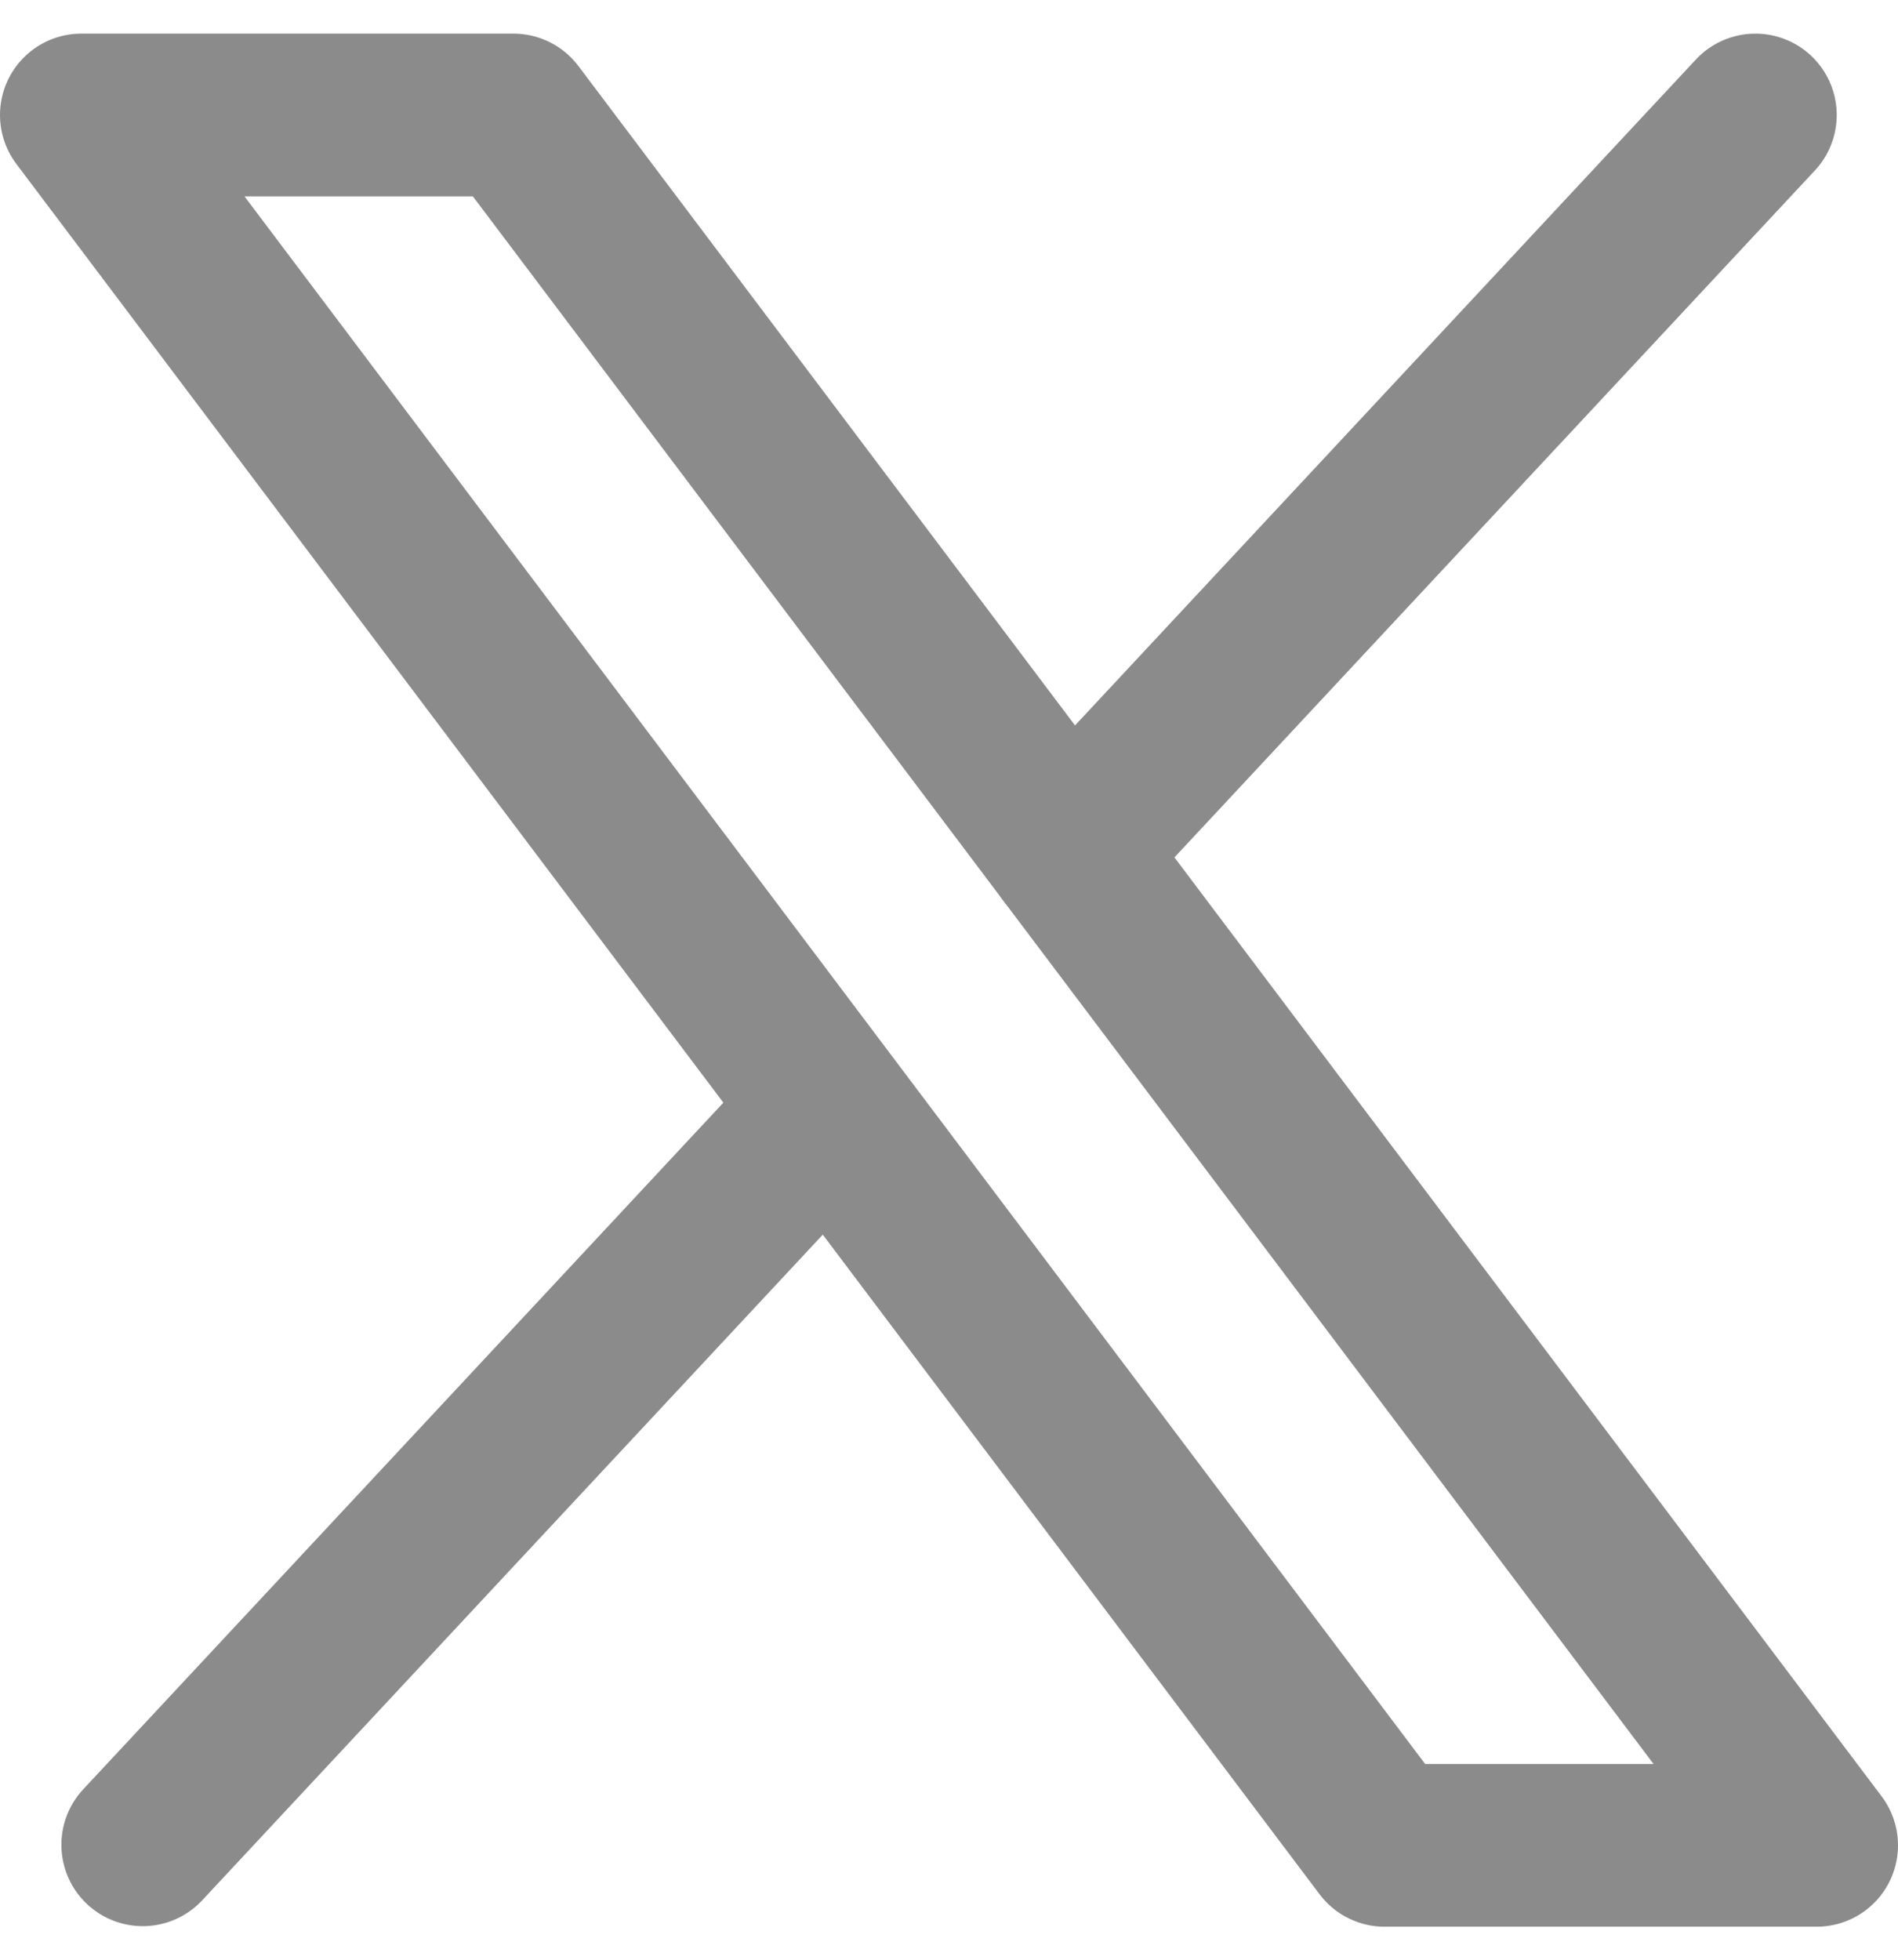
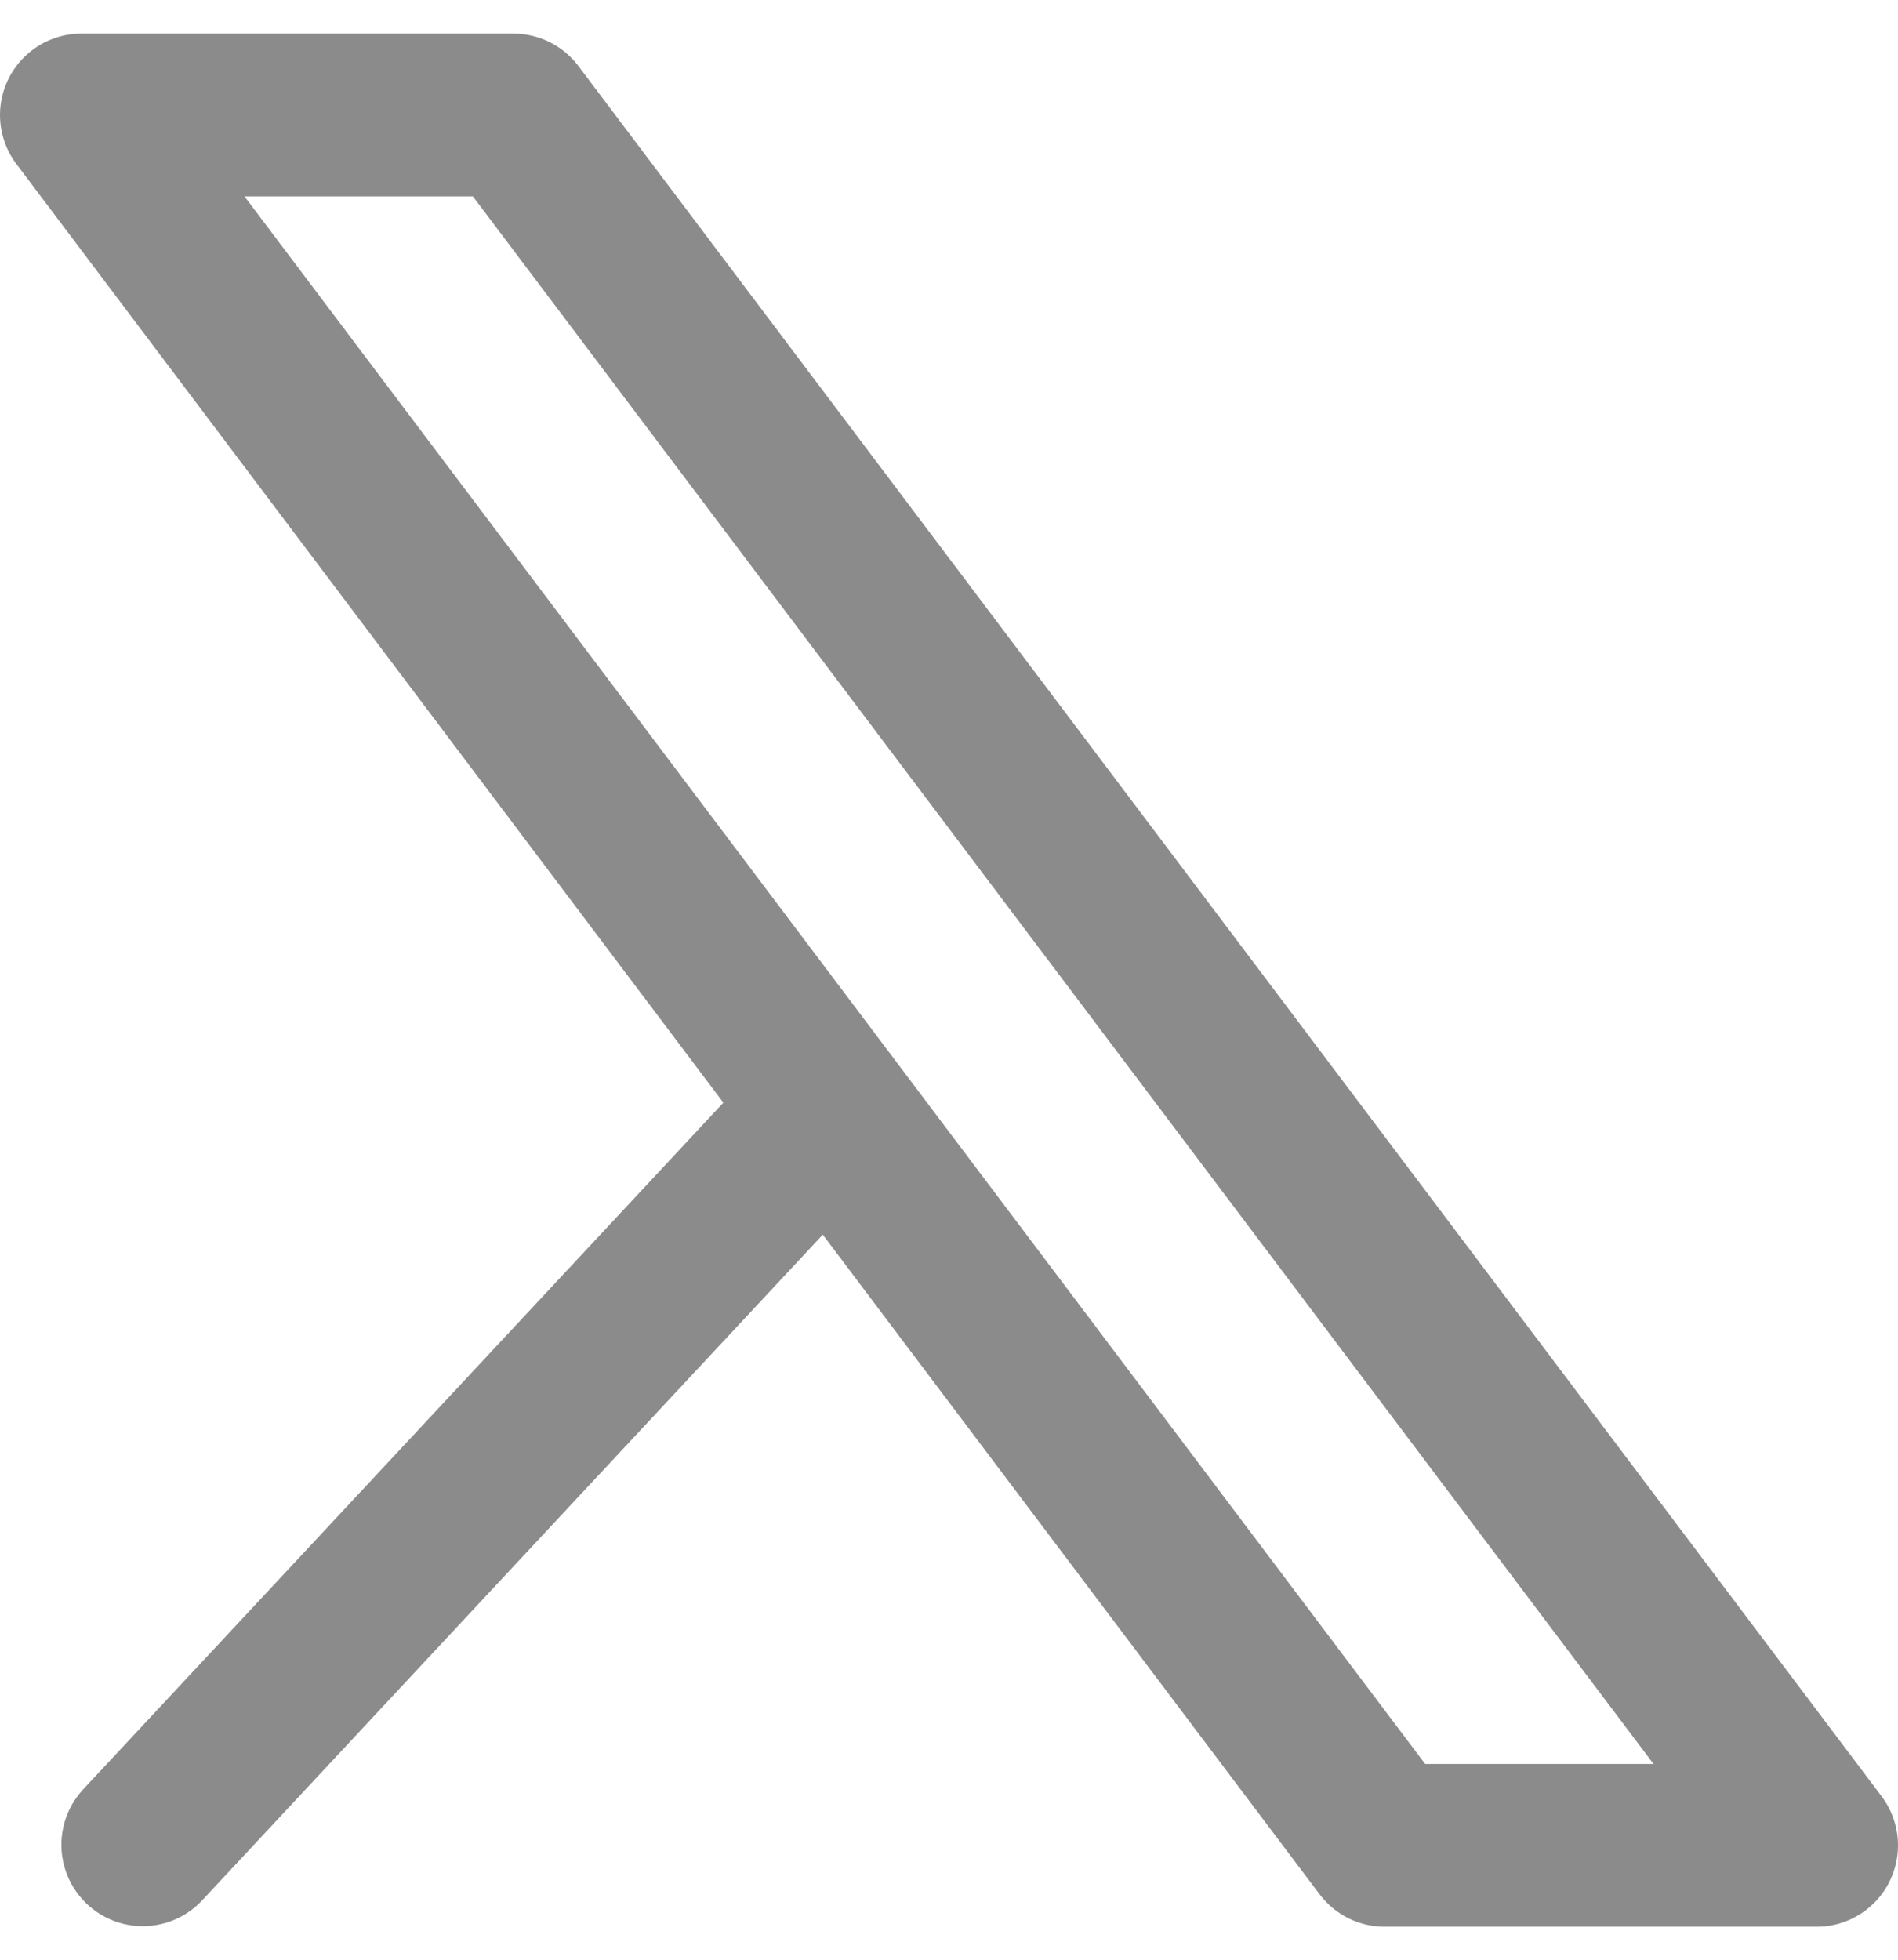
<svg xmlns="http://www.w3.org/2000/svg" width="17.5" height="18.065" viewBox="0 0 17.5 18.065">
  <g id="X-Logo-Twitter-Logo--Streamline-Ultimate" transform="translate(0.75 1.06)">
    <path id="Path_14891" data-name="Path 14891" d="M12.766,16.7.75.75H4.734L16.75,16.7Z" transform="translate(-0.75 -0.75)" fill="none" stroke="#8a8b8a" stroke-linecap="round" stroke-linejoin="round" stroke-width="1.5" />
-     <path id="Path_14892" data-name="Path 14892" d="M19.882.75,13.548,7.542" transform="translate(-4.447 -0.75)" fill="none" stroke="#8a8b8a" stroke-linecap="round" stroke-linejoin="round" stroke-width="1.5" />
    <path id="Path_14893" data-name="Path 14893" d="M1.545,20.416l6.329-6.787" transform="translate(-0.979 -4.471)" fill="none" stroke="#8a8b8a" stroke-linecap="round" stroke-linejoin="round" stroke-width="1.5" />
  </g>
</svg>